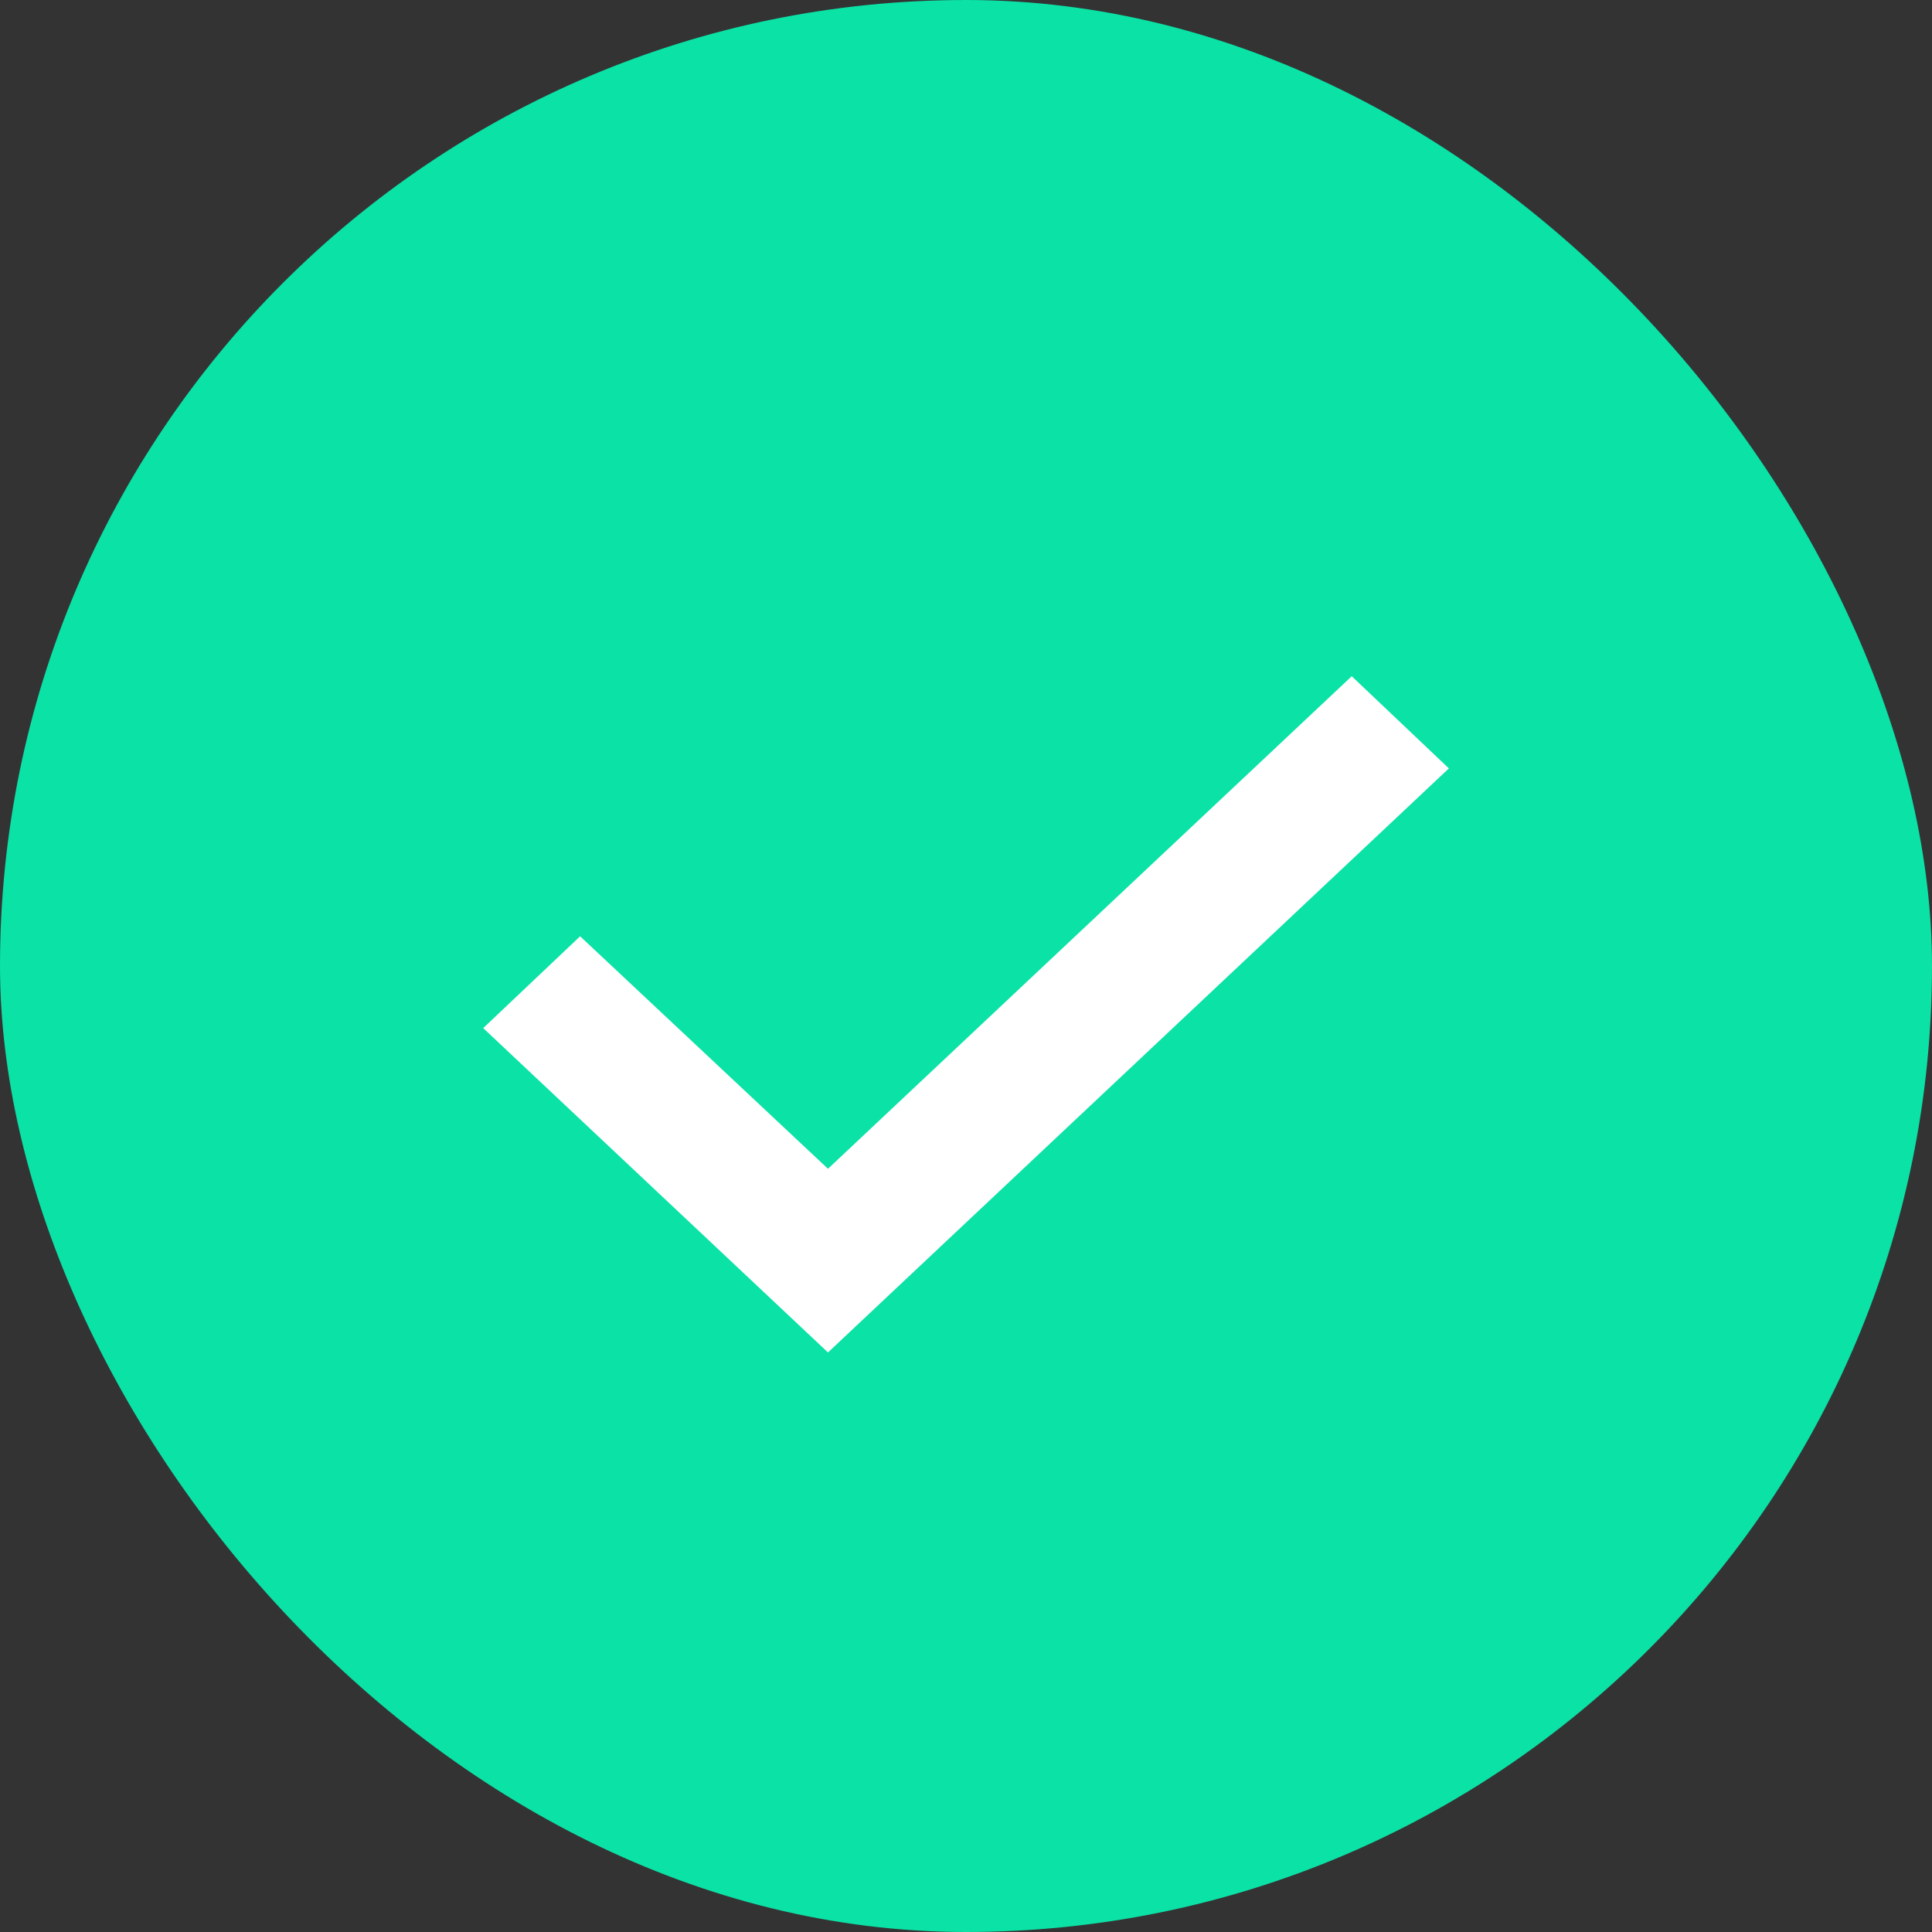
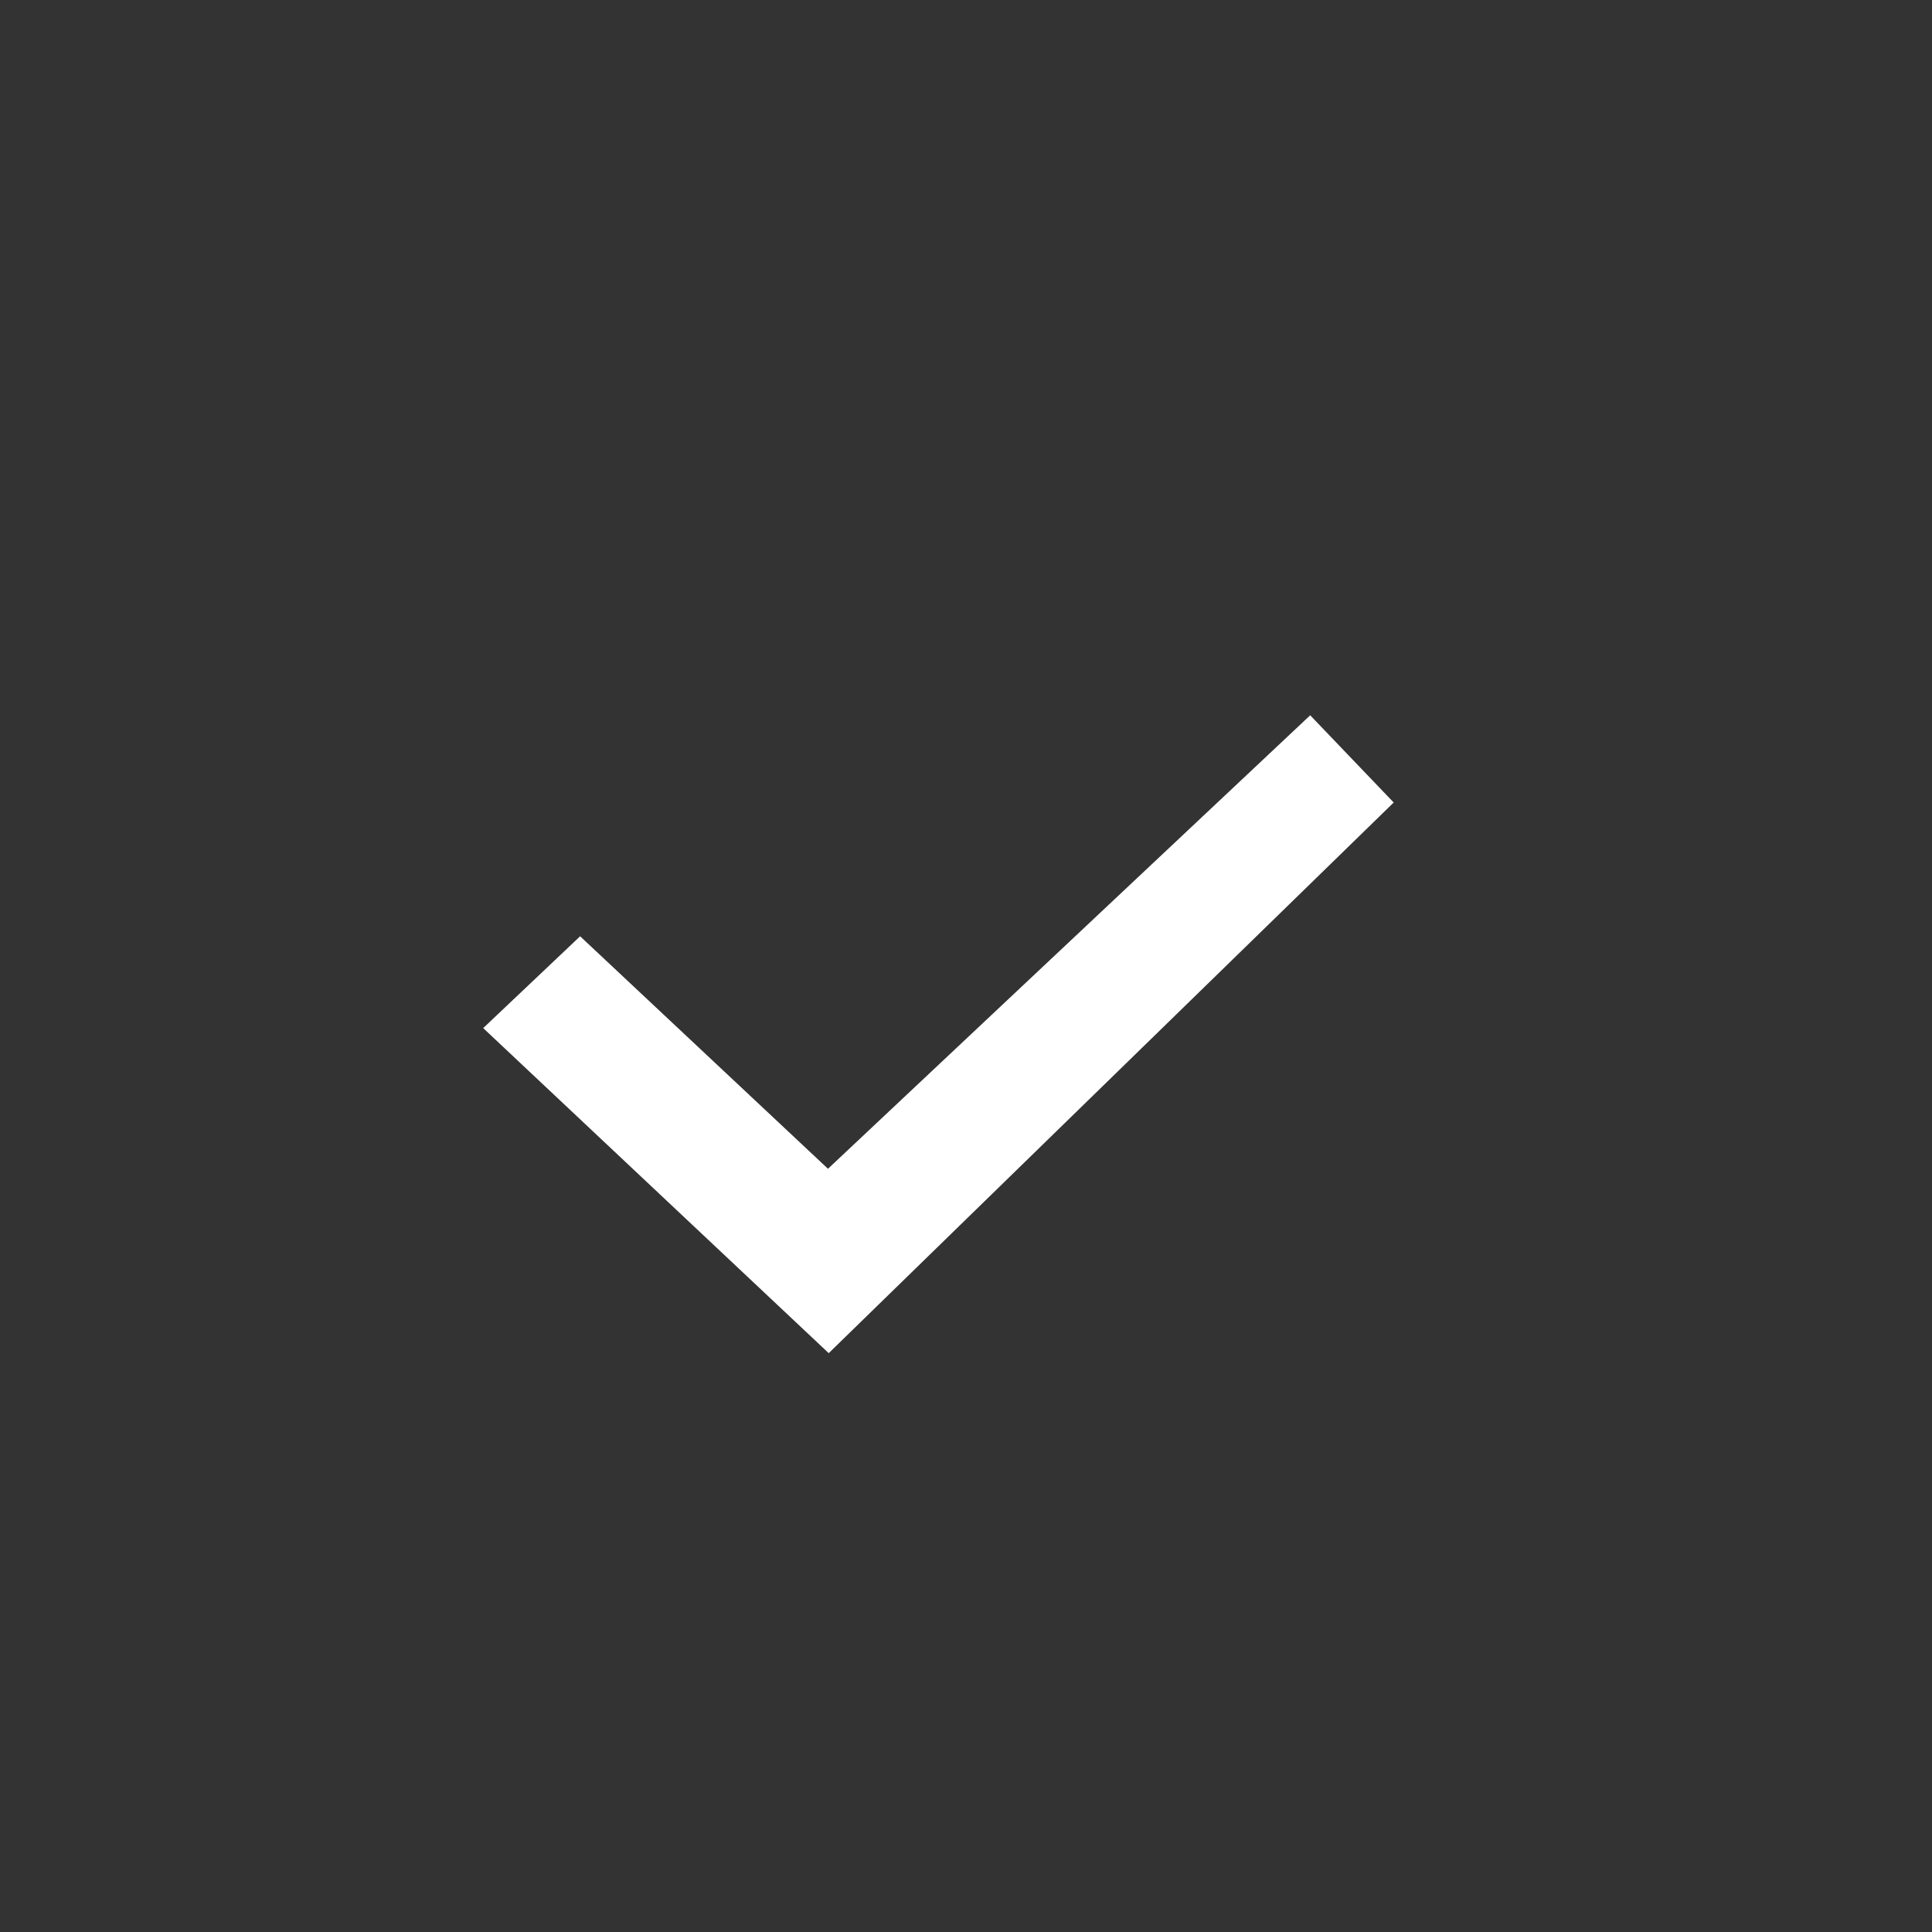
<svg xmlns="http://www.w3.org/2000/svg" width="16" height="16" viewBox="0 0 16 16" fill="none">
  <rect x="0" y="0" width="16" height="16" fill="#333333" stroke="none" />
-   <rect width="16" height="16" rx="8" fill="#0AE2A6" />
-   <path d="M6.515 10.044L6.858 10.365L7.2 10.043L11.193 6.288L11.271 6.362L6.857 10.514L4.73 8.513L4.806 8.441L6.515 10.044Z" fill="#B3B3B3" stroke="#fff" />
+   <path d="M6.515 10.044L6.858 10.365L7.2 10.043L11.193 6.288L6.857 10.514L4.73 8.513L4.806 8.441L6.515 10.044Z" fill="#B3B3B3" stroke="#fff" />
</svg>